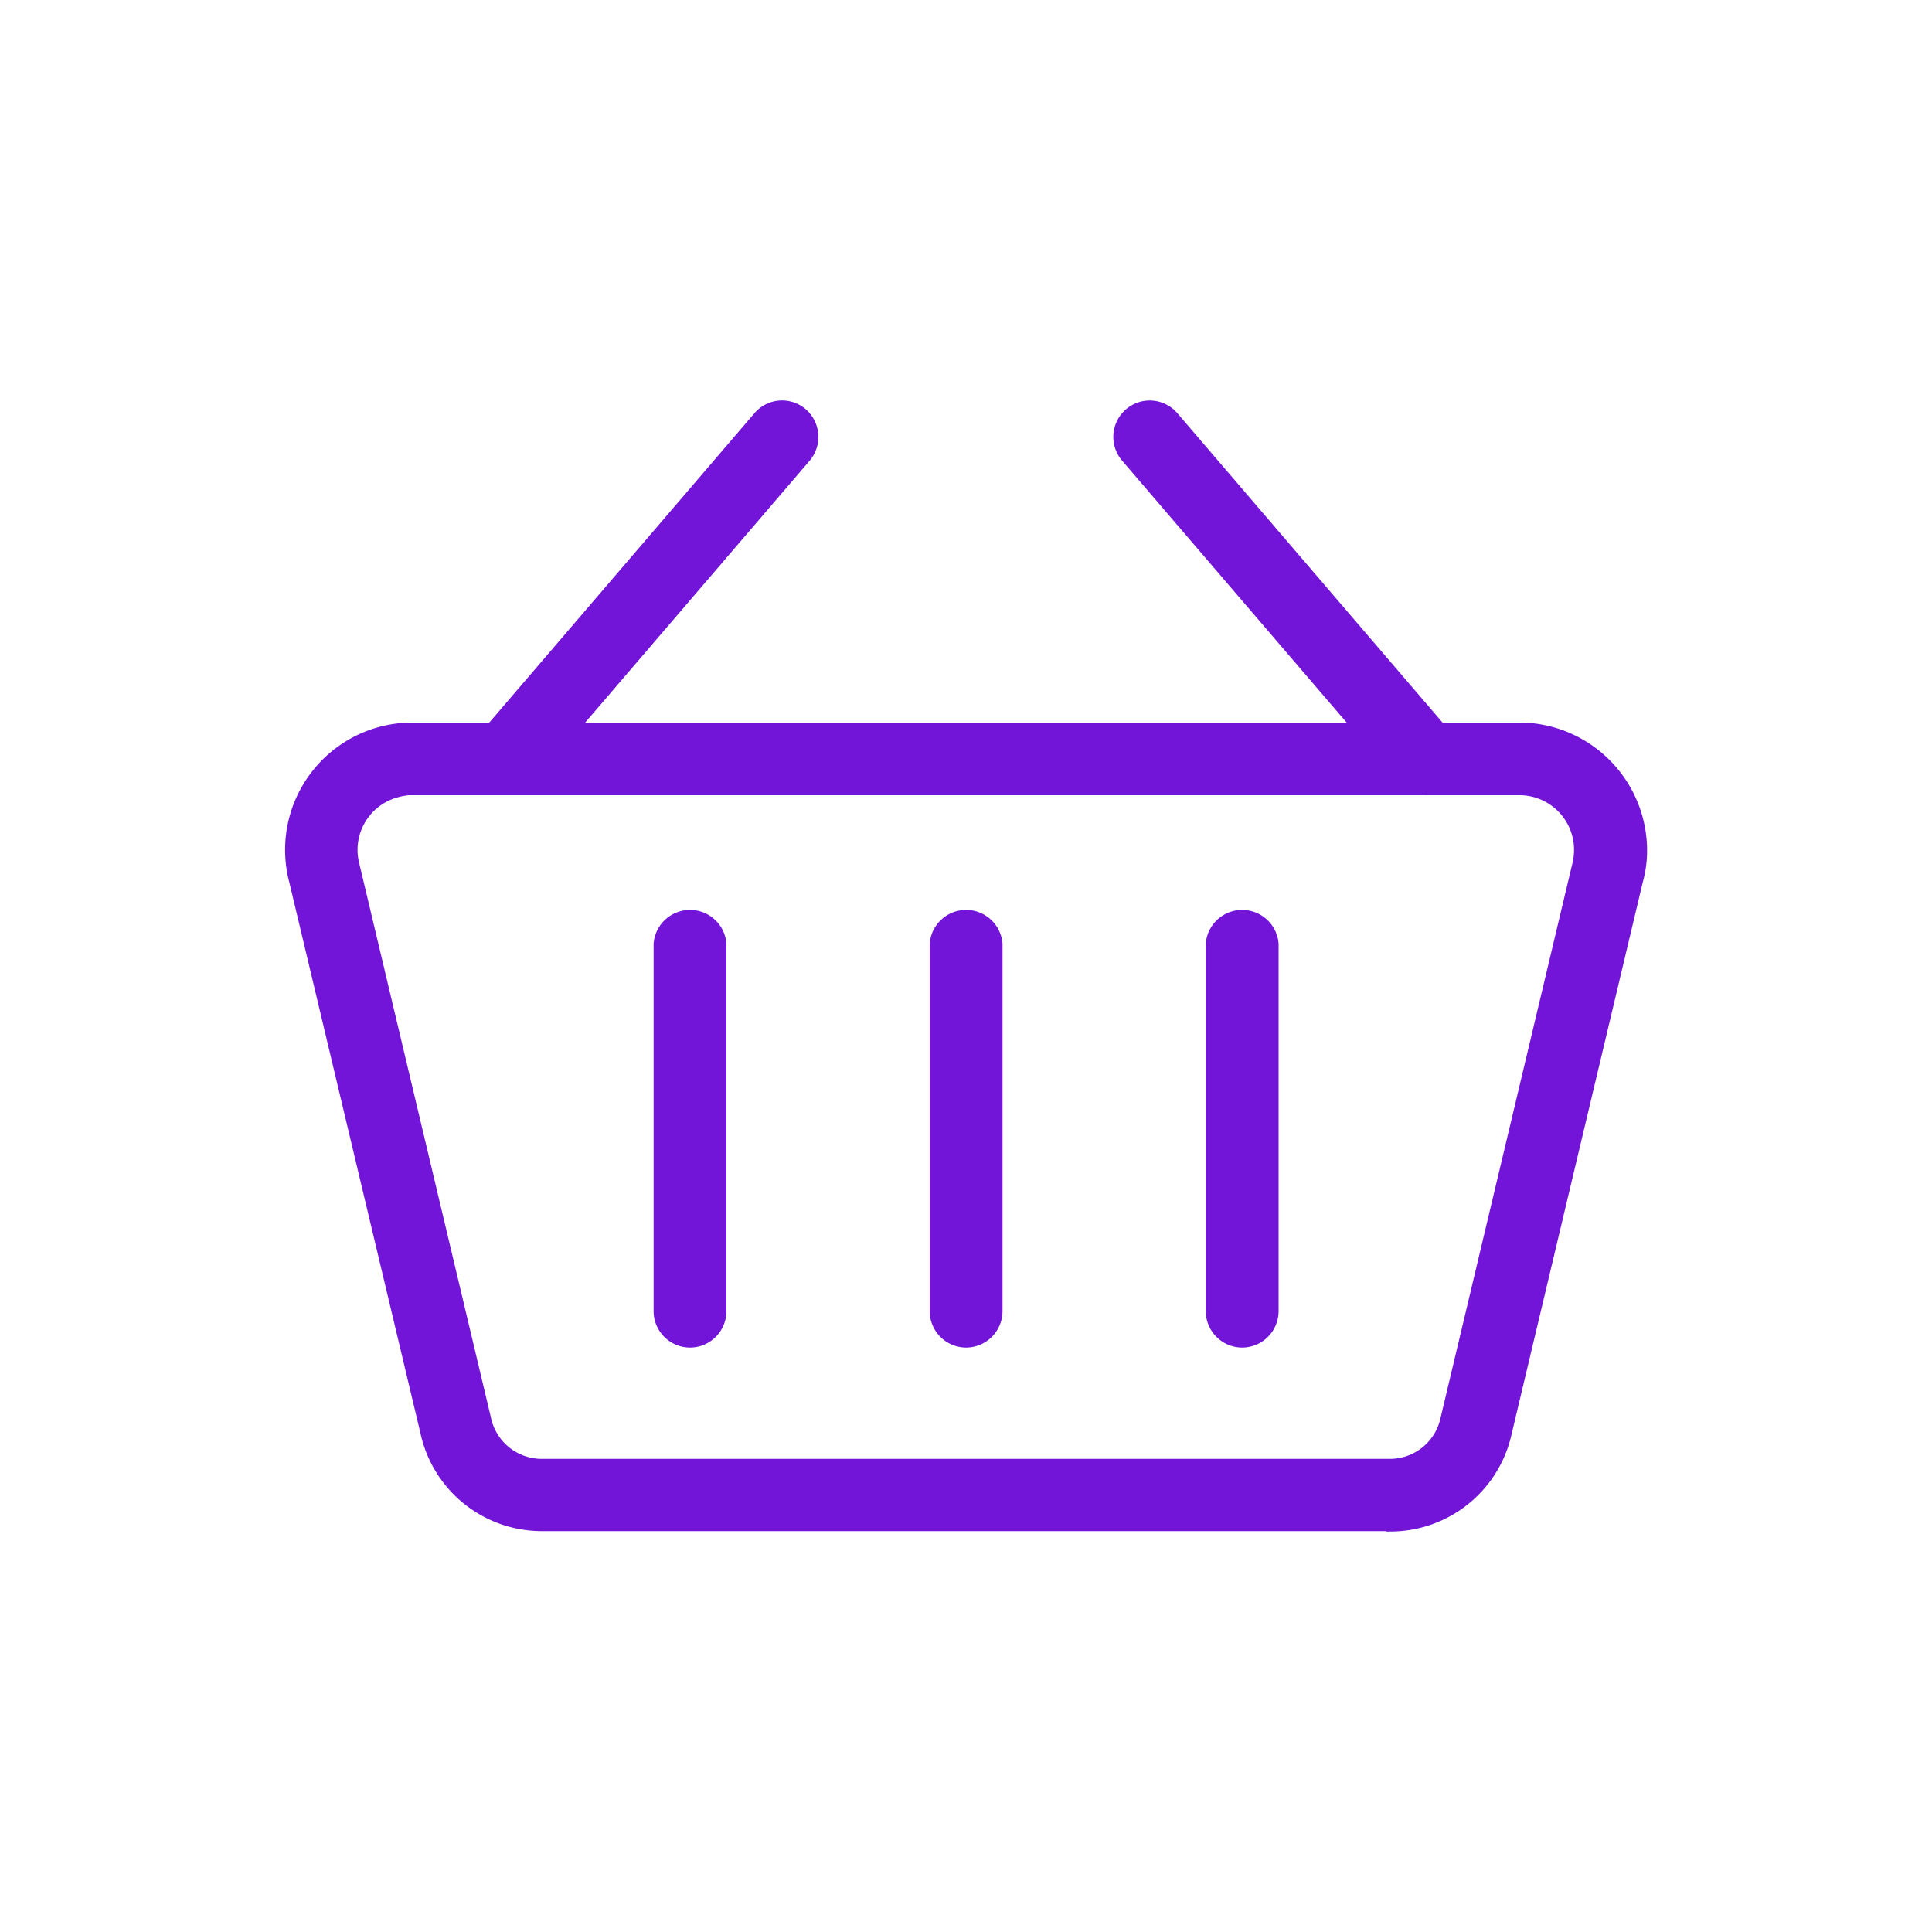
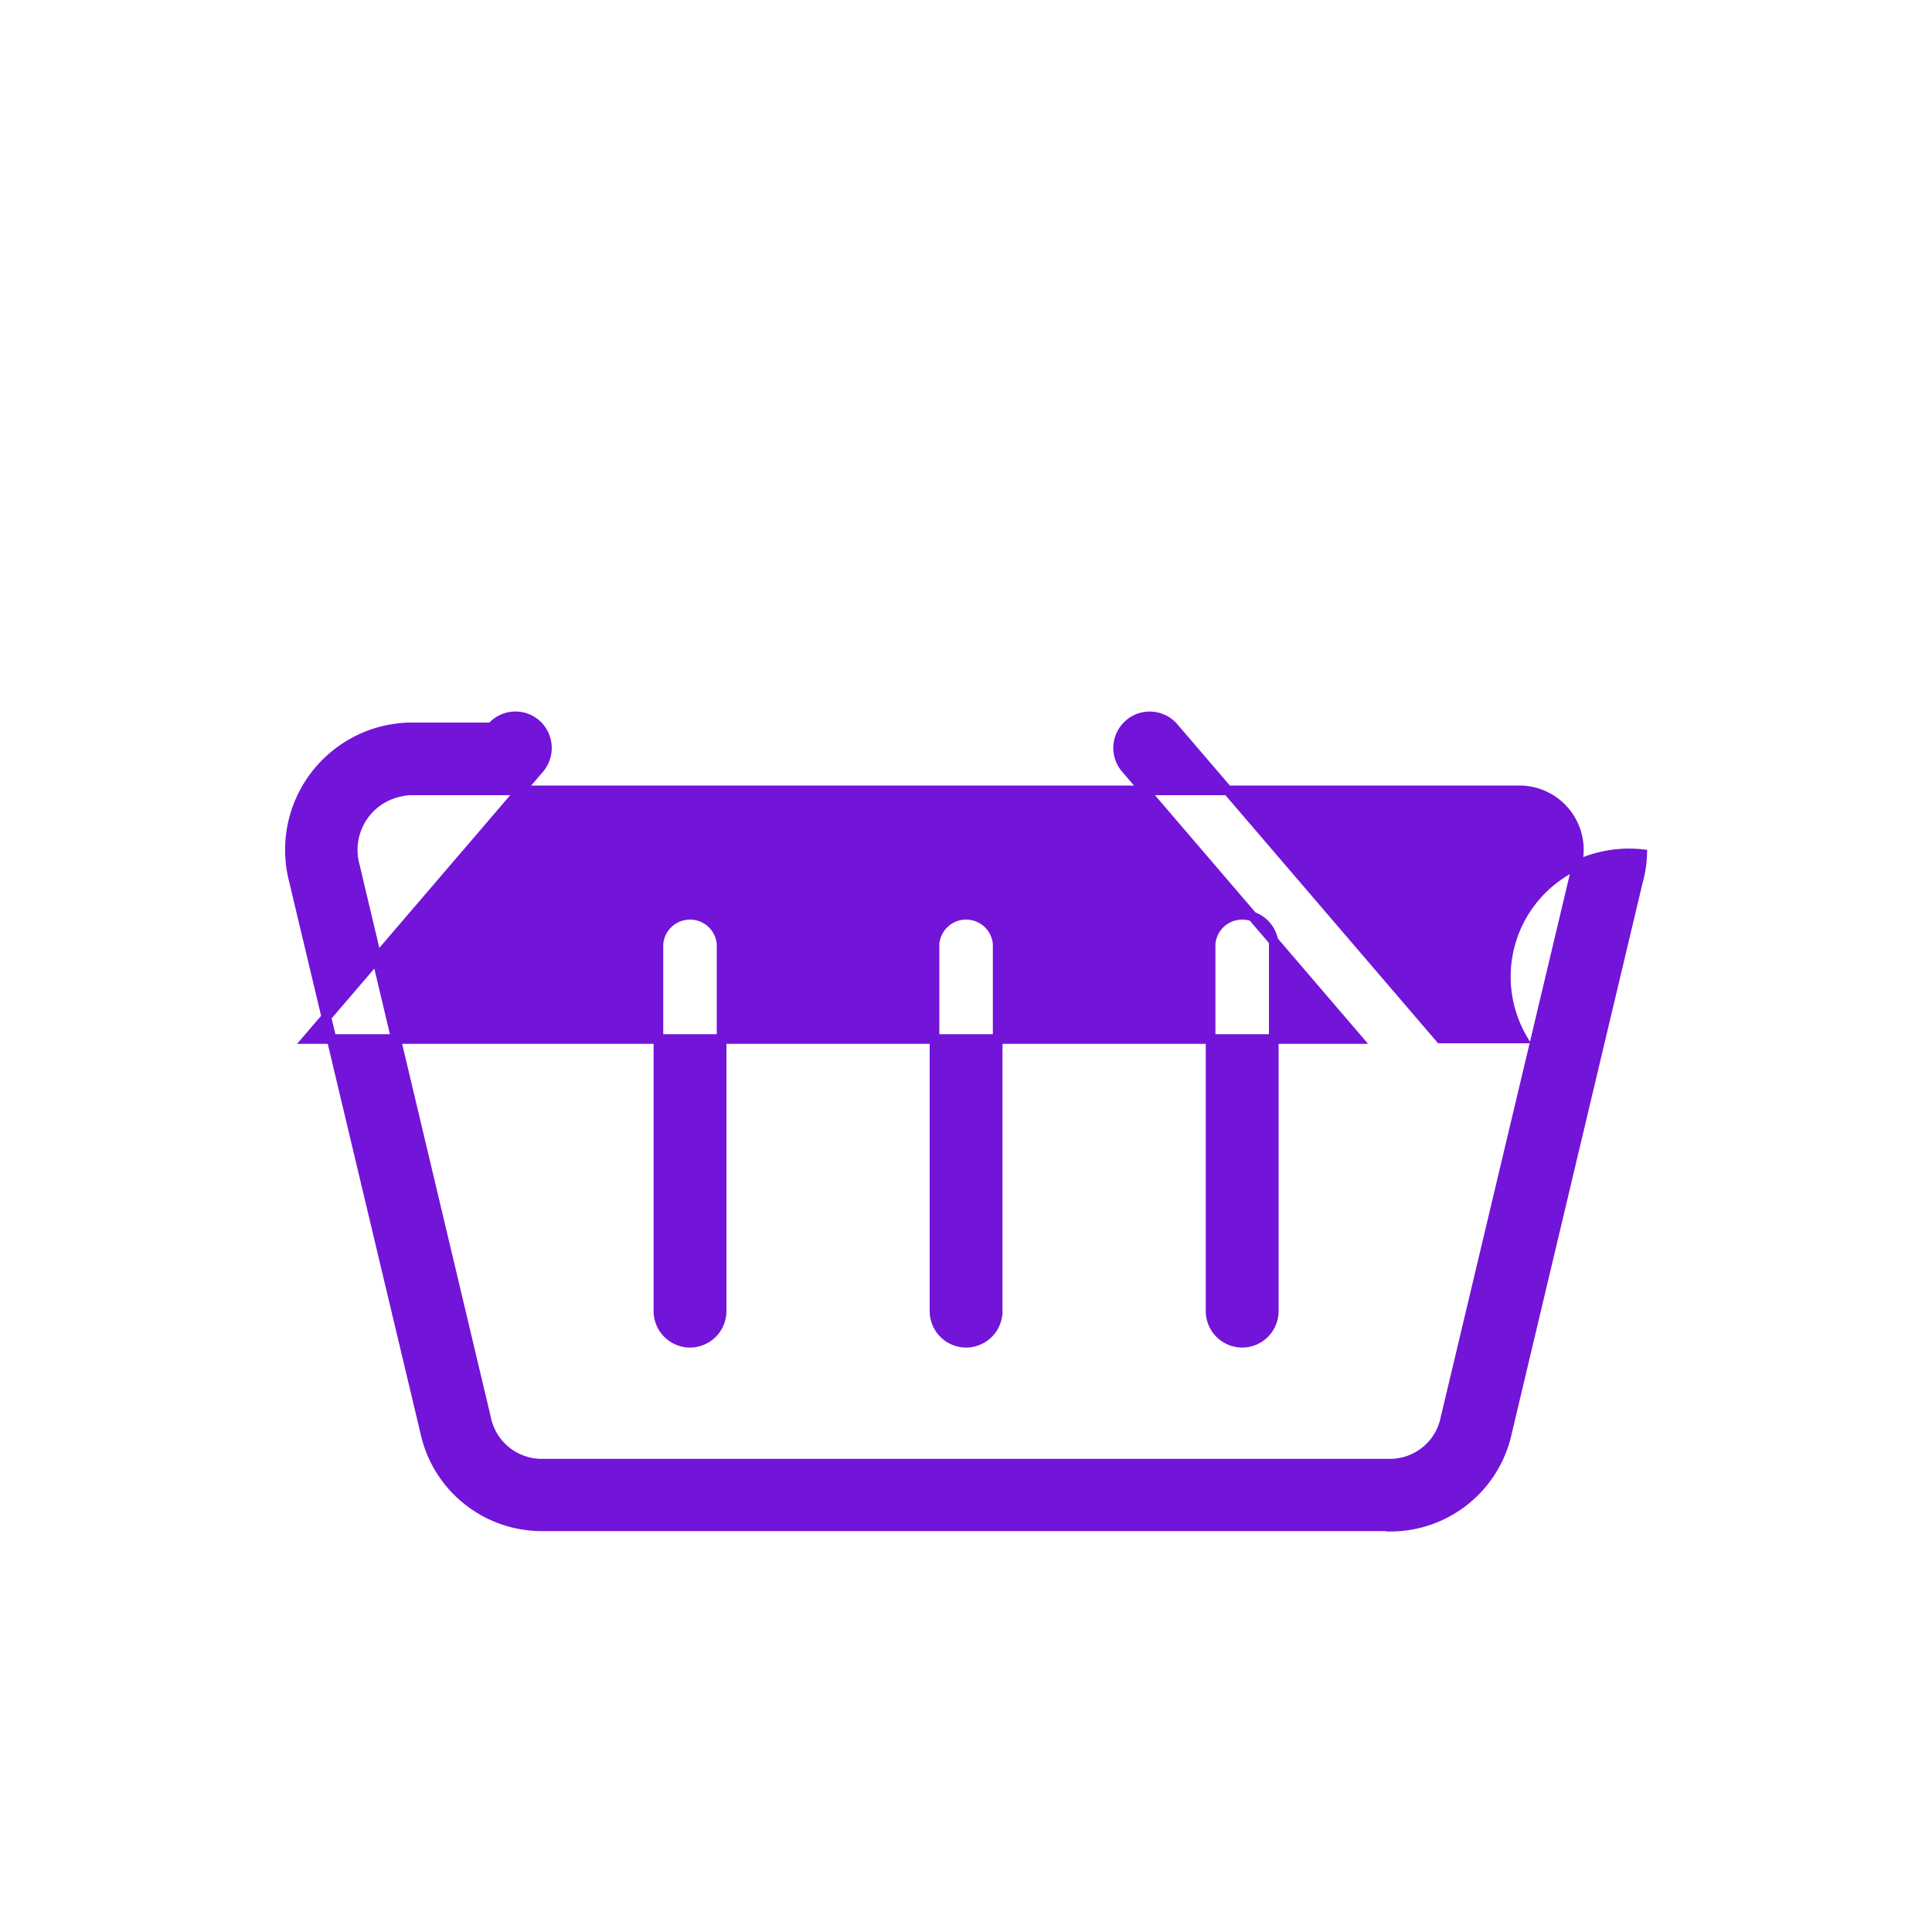
<svg xmlns="http://www.w3.org/2000/svg" id="Layer_1" data-name="Layer 1" viewBox="0 0 100 100">
  <defs>
    <style>.cls-1{fill:#7314d9;stroke:#7314d9;stroke-miterlimit:10;stroke-width:0.5px;}</style>
  </defs>
-   <path class="cls-1" d="M72,79H28a6.18,6.18,0,0,1-6-4.9L15.21,45.58a6.34,6.34,0,0,1,4.51-7.72,6.67,6.67,0,0,1,1.41-.21h4.31l13.8-16.1a1.63,1.63,0,0,1,2.3-.18,1.65,1.65,0,0,1,.18,2.31l-12,14H70.27l-12-14a1.63,1.63,0,1,1,2.48-2.13l13.8,16.1h4.25A6.38,6.38,0,0,1,85,44.21a6,6,0,0,1-.22,1.42L78,74.16a6.18,6.18,0,0,1-6,4.86ZM26.17,40.91h-5a3.26,3.26,0,0,0-.62.11,3.07,3.07,0,0,0-2.19,3.76l6.8,28.62A2.94,2.94,0,0,0,28,75.76H72a2.93,2.93,0,0,0,2.81-2.33l6.8-28.6a3.41,3.41,0,0,0,.11-.73,3.08,3.08,0,0,0-3-3.19H73.88a.48.48,0,0,1-.12,0H26.17ZM64.29,69.5a1.64,1.64,0,0,1-1.63-1.64v-19a1.64,1.64,0,0,1,3.27,0v19A1.64,1.64,0,0,1,64.29,69.5ZM50,69.5a1.64,1.64,0,0,1-1.63-1.64v-19a1.64,1.64,0,0,1,3.27,0v19A1.64,1.64,0,0,1,50,69.5Zm-14.29,0a1.64,1.64,0,0,1-1.63-1.64v-19a1.64,1.64,0,0,1,3.27,0v19A1.64,1.64,0,0,1,35.71,69.5Z" />
+   <path class="cls-1" d="M72,79H28a6.18,6.18,0,0,1-6-4.9L15.21,45.58a6.34,6.34,0,0,1,4.51-7.72,6.67,6.67,0,0,1,1.41-.21h4.31a1.63,1.63,0,0,1,2.3-.18,1.65,1.65,0,0,1,.18,2.31l-12,14H70.27l-12-14a1.63,1.63,0,1,1,2.48-2.13l13.8,16.1h4.25A6.38,6.38,0,0,1,85,44.21a6,6,0,0,1-.22,1.42L78,74.16a6.18,6.18,0,0,1-6,4.86ZM26.17,40.91h-5a3.26,3.26,0,0,0-.62.11,3.07,3.07,0,0,0-2.19,3.76l6.8,28.62A2.94,2.94,0,0,0,28,75.76H72a2.93,2.93,0,0,0,2.81-2.33l6.8-28.6a3.41,3.41,0,0,0,.11-.73,3.08,3.08,0,0,0-3-3.19H73.88a.48.48,0,0,1-.12,0H26.17ZM64.29,69.5a1.64,1.64,0,0,1-1.63-1.64v-19a1.64,1.64,0,0,1,3.27,0v19A1.64,1.64,0,0,1,64.29,69.5ZM50,69.5a1.64,1.64,0,0,1-1.63-1.64v-19a1.64,1.64,0,0,1,3.27,0v19A1.64,1.64,0,0,1,50,69.5Zm-14.29,0a1.64,1.64,0,0,1-1.63-1.64v-19a1.64,1.64,0,0,1,3.27,0v19A1.64,1.64,0,0,1,35.71,69.5Z" />
</svg>